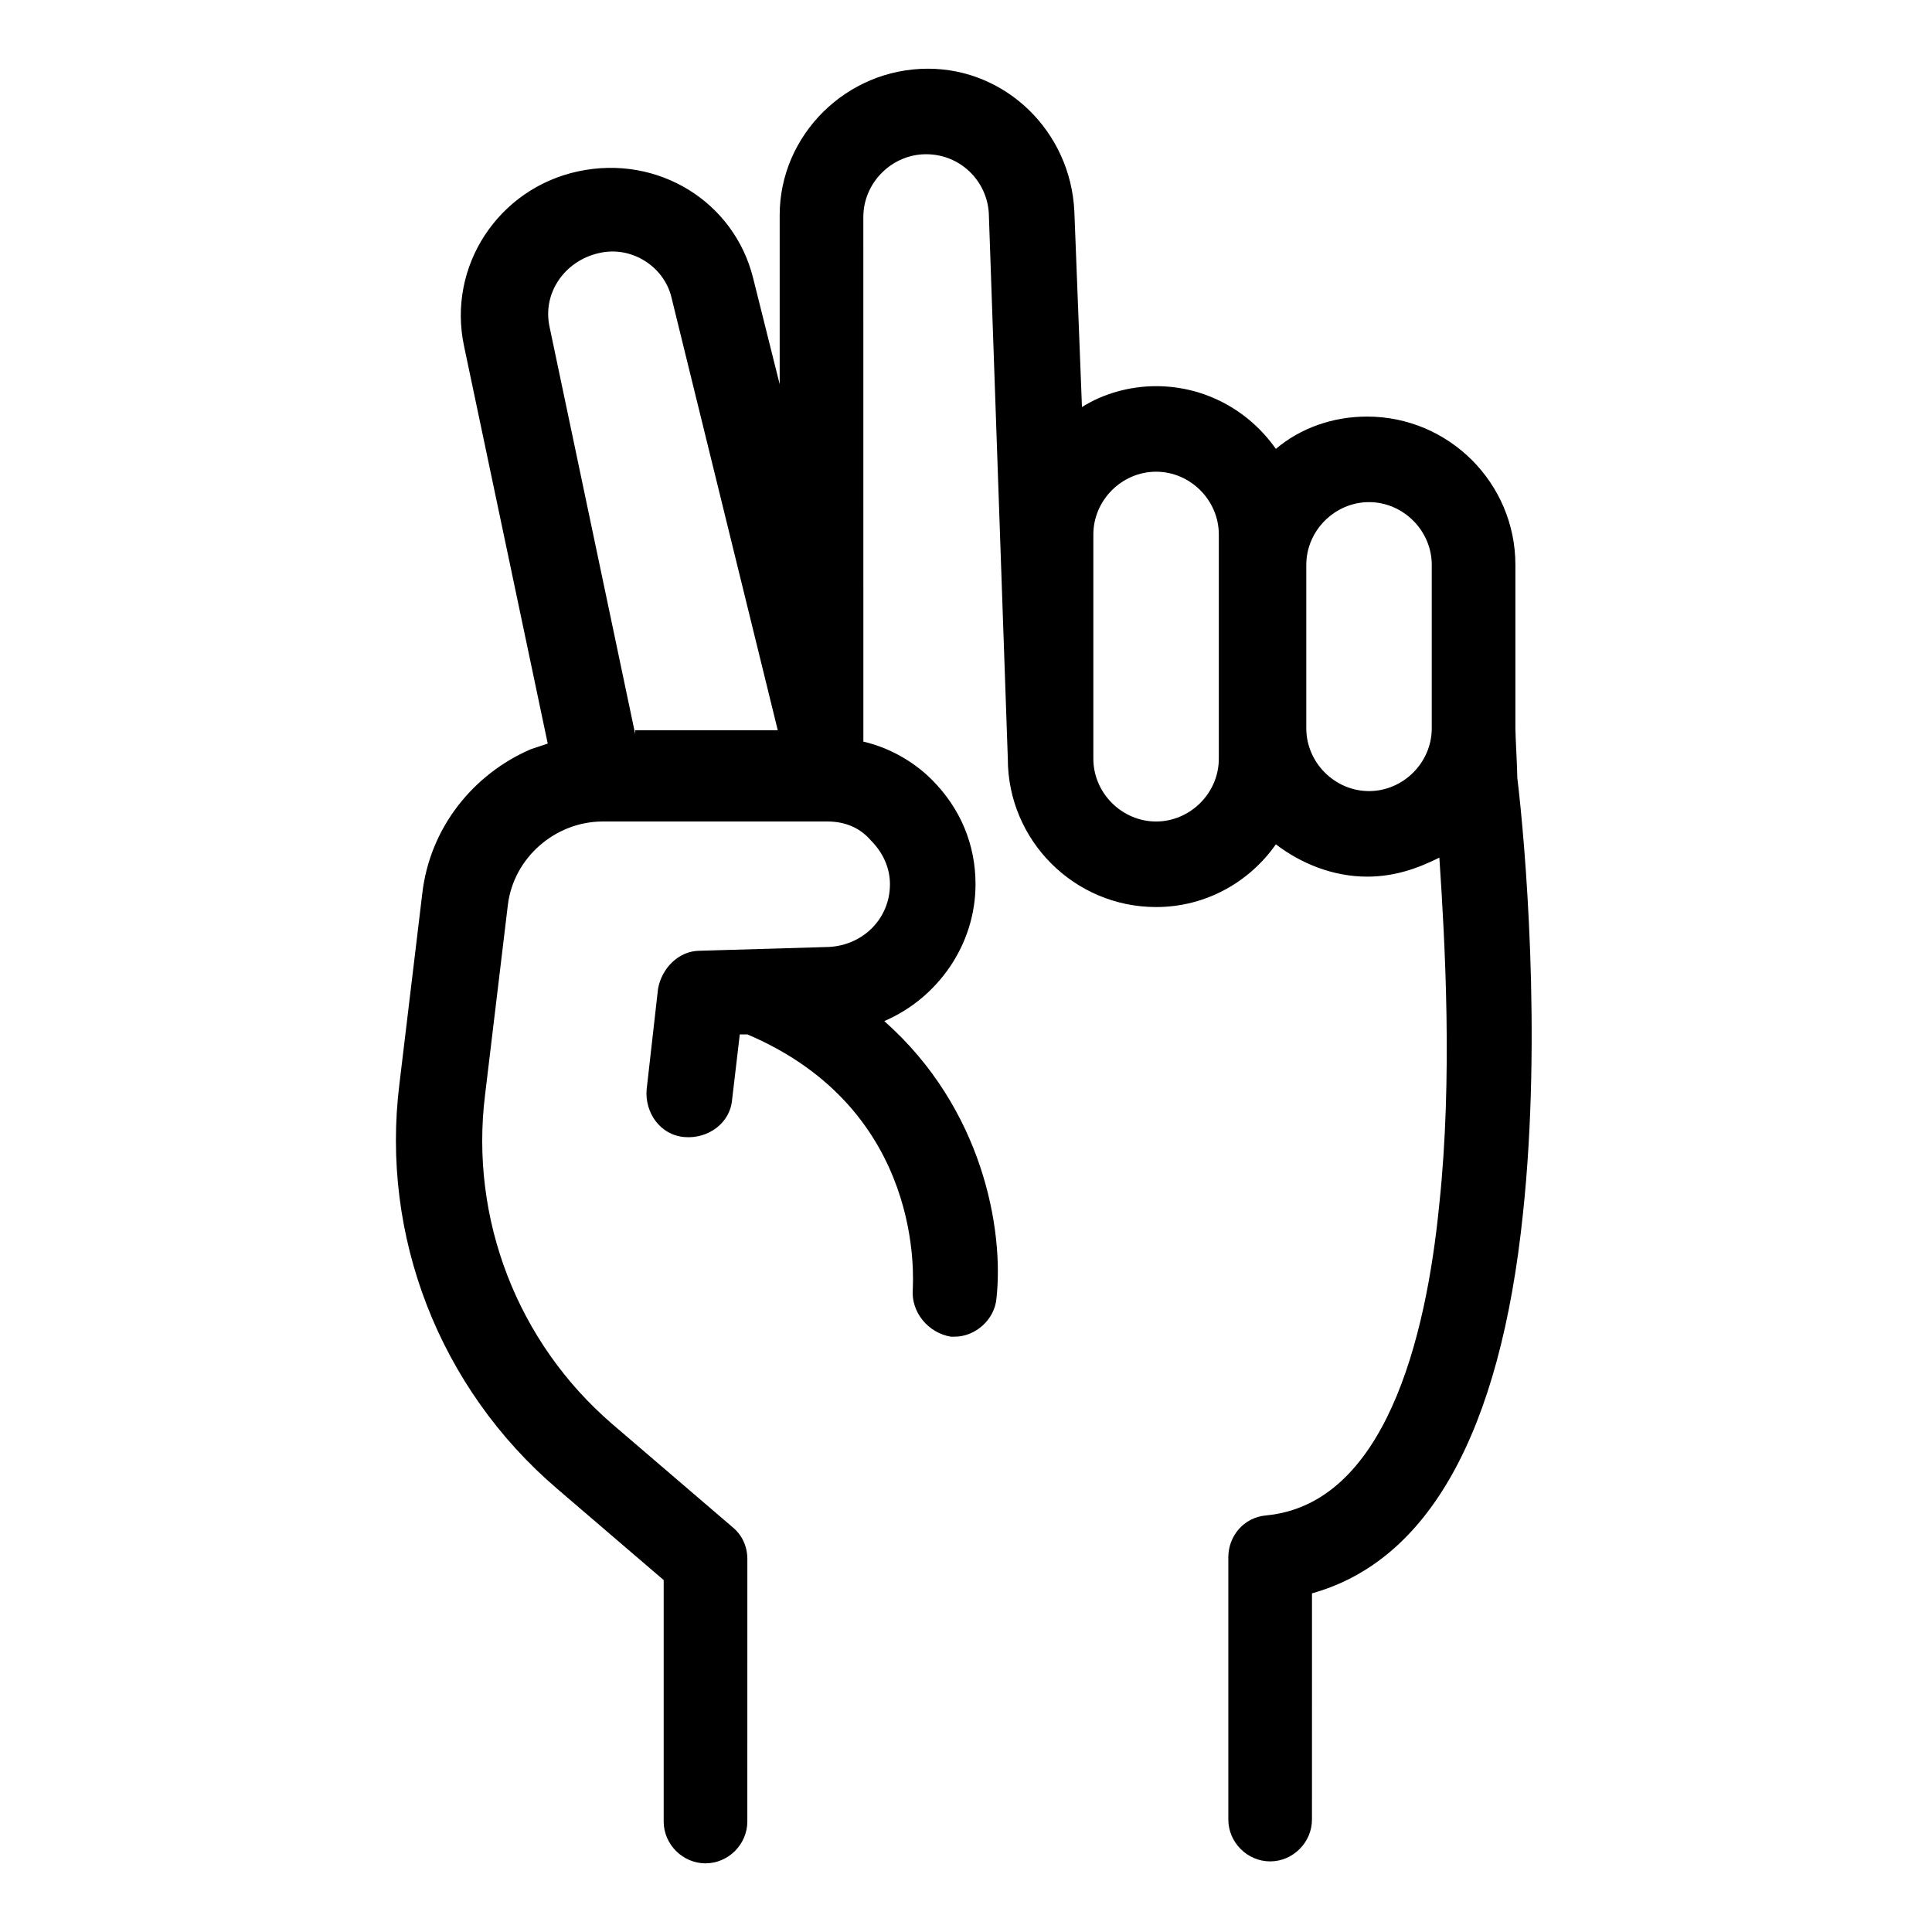
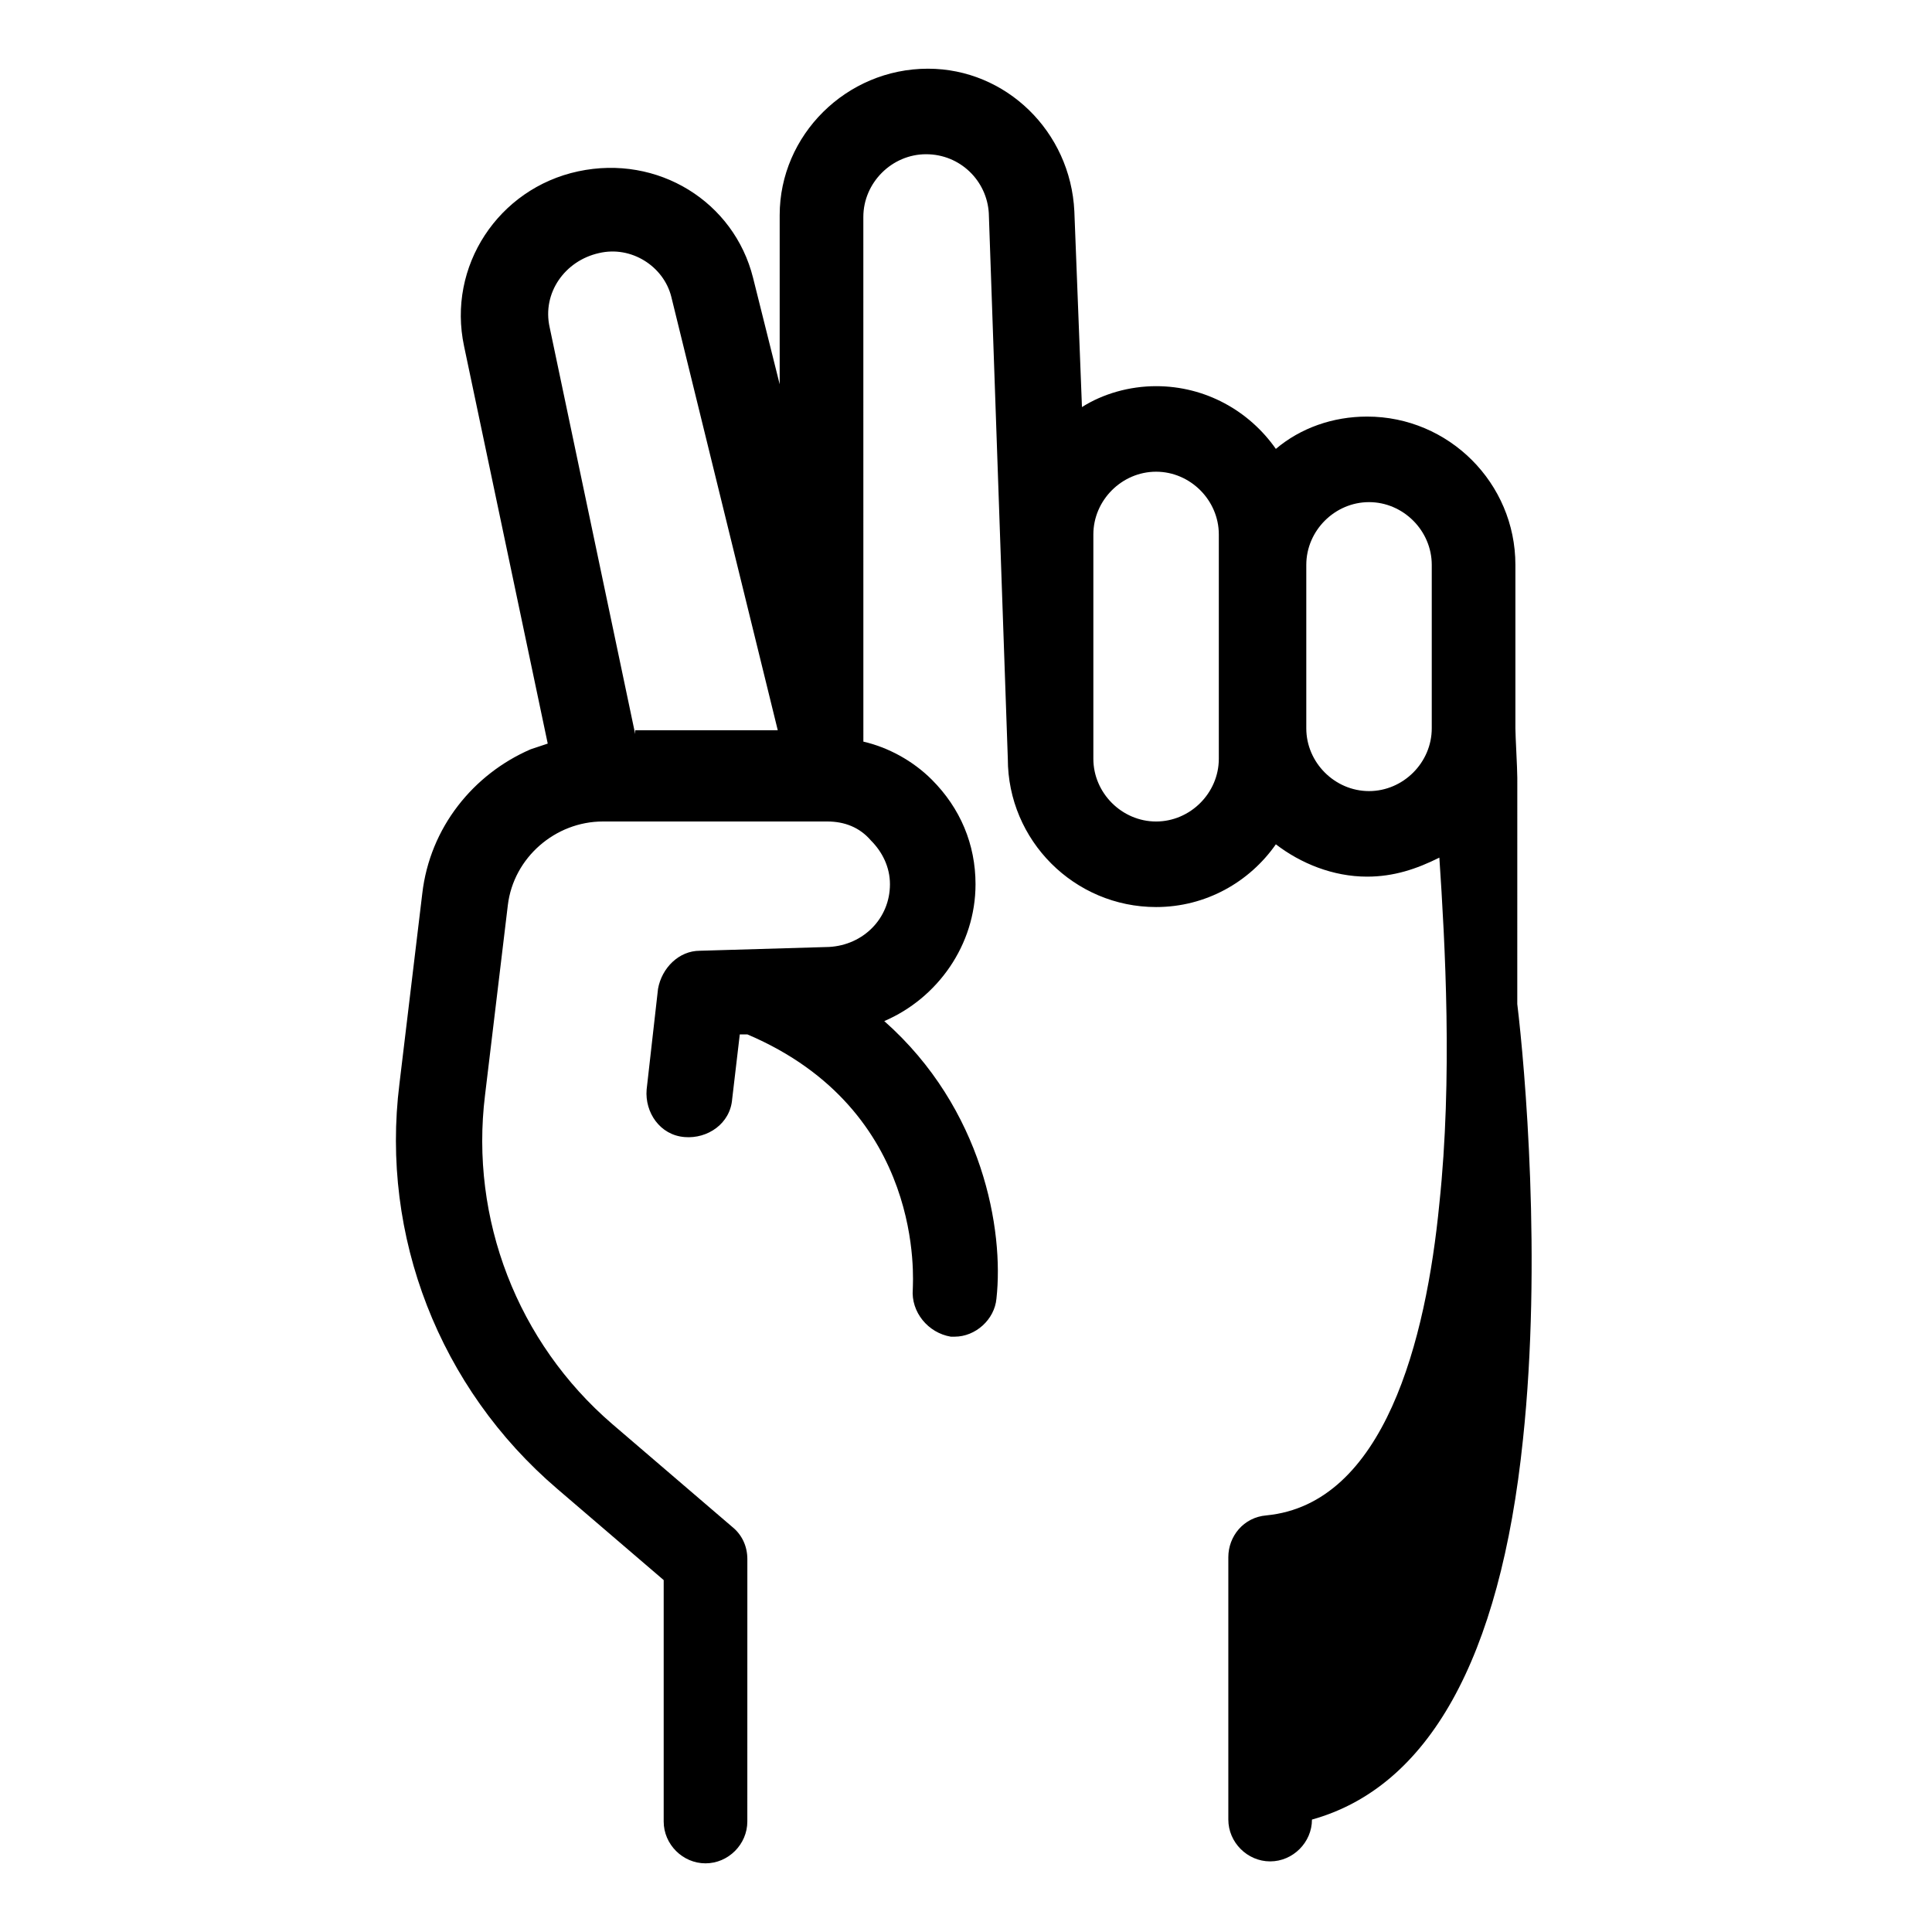
<svg xmlns="http://www.w3.org/2000/svg" fill="#000000" width="800px" height="800px" version="1.1" viewBox="144 144 512 512">
-   <path d="m546.1 350.12c0-2.519-0.504-11.082-0.504-13.098v-43.328c0-21.664-17.633-39.297-39.297-39.297-9.07 0-17.633 3.023-24.184 8.566-7.055-10.078-18.641-16.625-31.738-16.625-7.055 0-14.105 2.016-19.648 5.543l-2.016-51.891c-1.008-21.16-18.137-37.785-38.793-37.785-21.664 0-39.297 17.633-39.297 38.793v44.84l-7.055-28.215c-5.039-20.152-25.191-32.746-46.352-28.215-21.16 4.535-34.762 25.191-30.23 46.352l22.168 105.3c-1.512 0.504-3.023 1.008-4.535 1.512-15.113 6.551-26.703 20.656-28.719 38.289l-6.047 50.383c-5.039 40.305 10.578 80.609 41.816 107.31l28.215 24.184v63.984c0 6.047 5.039 11.082 11.082 11.082 6.047 0 11.082-5.039 11.082-11.082l0.008-69.535c0-3.527-1.512-6.551-4.031-8.566l-31.738-27.207c-25.191-21.664-37.785-54.41-33.754-87.16l6.047-50.383c1.512-12.594 12.594-22.168 25.191-22.168h59.449c4.535 0 8.566 1.512 11.586 5.039 3.023 3.023 5.039 7.055 5.039 11.586 0 9.07-7.055 16.121-16.121 16.625l-34.258 1.008c-5.543 0-10.078 4.535-11.082 10.078l-3.023 26.703c-0.504 6.047 3.527 12.09 10.078 12.594 6.047 0.504 12.09-3.527 12.594-10.078l2.016-17.129h2.016c47.359 20.152 43.832 65.496 43.832 67.512-0.504 6.047 4.031 11.586 10.078 12.594h1.008c5.543 0 10.578-4.535 11.082-10.078 2.016-18.137-3.527-50.383-29.727-73.555 14.105-6.047 24.184-20.152 24.184-36.273 0-10.578-4.031-20.152-11.586-27.711-5.039-5.039-11.586-8.566-18.137-10.078l-0.008-139.04c0-9.07 7.559-16.625 16.625-16.625 9.07 0 16.121 7.055 16.625 15.617l5.039 144.59c0 21.664 17.633 39.297 39.297 39.297 13.098 0 24.688-6.551 31.738-16.625 6.551 5.039 15.113 8.566 24.184 8.566 7.055 0 13.098-2.016 19.145-5.039 1.512 22.672 3.527 58.441 0 91.691-3.527 36.273-14.609 79.602-45.848 82.625-6.047 0.504-10.078 5.543-10.078 11.082v69.527c0 6.047 5.039 11.082 11.082 11.082 6.047 0 11.082-5.039 11.082-11.082l0.008-59.953c30.73-8.566 49.879-42.32 55.922-100.76 5.039-47.355 0.504-98.746-1.512-115.37zm-233.77-11.586-22.672-107.82c-2.016-9.07 4.031-17.633 13.098-19.648 8.566-2.016 17.129 3.527 19.145 11.586l28.215 114.87h-4.535l-33.25 0.004zm154.67 6.547c0 9.07-7.559 16.625-16.625 16.625-9.07 0-16.625-7.559-16.625-16.625v-59.449c0-9.07 7.559-16.625 16.625-16.625 9.07 0 16.625 7.559 16.625 16.625zm56.43-8.059c0 9.07-7.559 16.625-16.625 16.625-9.07 0-16.625-7.559-16.625-16.625v-43.328c0-9.07 7.559-16.625 16.625-16.625 9.07 0 16.625 7.559 16.625 16.625z" />
+   <path d="m546.1 350.12c0-2.519-0.504-11.082-0.504-13.098v-43.328c0-21.664-17.633-39.297-39.297-39.297-9.07 0-17.633 3.023-24.184 8.566-7.055-10.078-18.641-16.625-31.738-16.625-7.055 0-14.105 2.016-19.648 5.543l-2.016-51.891c-1.008-21.16-18.137-37.785-38.793-37.785-21.664 0-39.297 17.633-39.297 38.793v44.84l-7.055-28.215c-5.039-20.152-25.191-32.746-46.352-28.215-21.16 4.535-34.762 25.191-30.23 46.352l22.168 105.3c-1.512 0.504-3.023 1.008-4.535 1.512-15.113 6.551-26.703 20.656-28.719 38.289l-6.047 50.383c-5.039 40.305 10.578 80.609 41.816 107.31l28.215 24.184v63.984c0 6.047 5.039 11.082 11.082 11.082 6.047 0 11.082-5.039 11.082-11.082l0.008-69.535c0-3.527-1.512-6.551-4.031-8.566l-31.738-27.207c-25.191-21.664-37.785-54.41-33.754-87.16l6.047-50.383c1.512-12.594 12.594-22.168 25.191-22.168h59.449c4.535 0 8.566 1.512 11.586 5.039 3.023 3.023 5.039 7.055 5.039 11.586 0 9.07-7.055 16.121-16.121 16.625l-34.258 1.008c-5.543 0-10.078 4.535-11.082 10.078l-3.023 26.703c-0.504 6.047 3.527 12.09 10.078 12.594 6.047 0.504 12.09-3.527 12.594-10.078l2.016-17.129h2.016c47.359 20.152 43.832 65.496 43.832 67.512-0.504 6.047 4.031 11.586 10.078 12.594h1.008c5.543 0 10.578-4.535 11.082-10.078 2.016-18.137-3.527-50.383-29.727-73.555 14.105-6.047 24.184-20.152 24.184-36.273 0-10.578-4.031-20.152-11.586-27.711-5.039-5.039-11.586-8.566-18.137-10.078l-0.008-139.04c0-9.07 7.559-16.625 16.625-16.625 9.07 0 16.121 7.055 16.625 15.617l5.039 144.59c0 21.664 17.633 39.297 39.297 39.297 13.098 0 24.688-6.551 31.738-16.625 6.551 5.039 15.113 8.566 24.184 8.566 7.055 0 13.098-2.016 19.145-5.039 1.512 22.672 3.527 58.441 0 91.691-3.527 36.273-14.609 79.602-45.848 82.625-6.047 0.504-10.078 5.543-10.078 11.082v69.527c0 6.047 5.039 11.082 11.082 11.082 6.047 0 11.082-5.039 11.082-11.082c30.73-8.566 49.879-42.32 55.922-100.76 5.039-47.355 0.504-98.746-1.512-115.37zm-233.77-11.586-22.672-107.82c-2.016-9.07 4.031-17.633 13.098-19.648 8.566-2.016 17.129 3.527 19.145 11.586l28.215 114.87h-4.535l-33.25 0.004zm154.67 6.547c0 9.07-7.559 16.625-16.625 16.625-9.07 0-16.625-7.559-16.625-16.625v-59.449c0-9.07 7.559-16.625 16.625-16.625 9.07 0 16.625 7.559 16.625 16.625zm56.43-8.059c0 9.07-7.559 16.625-16.625 16.625-9.07 0-16.625-7.559-16.625-16.625v-43.328c0-9.07 7.559-16.625 16.625-16.625 9.07 0 16.625 7.559 16.625 16.625z" />
</svg>